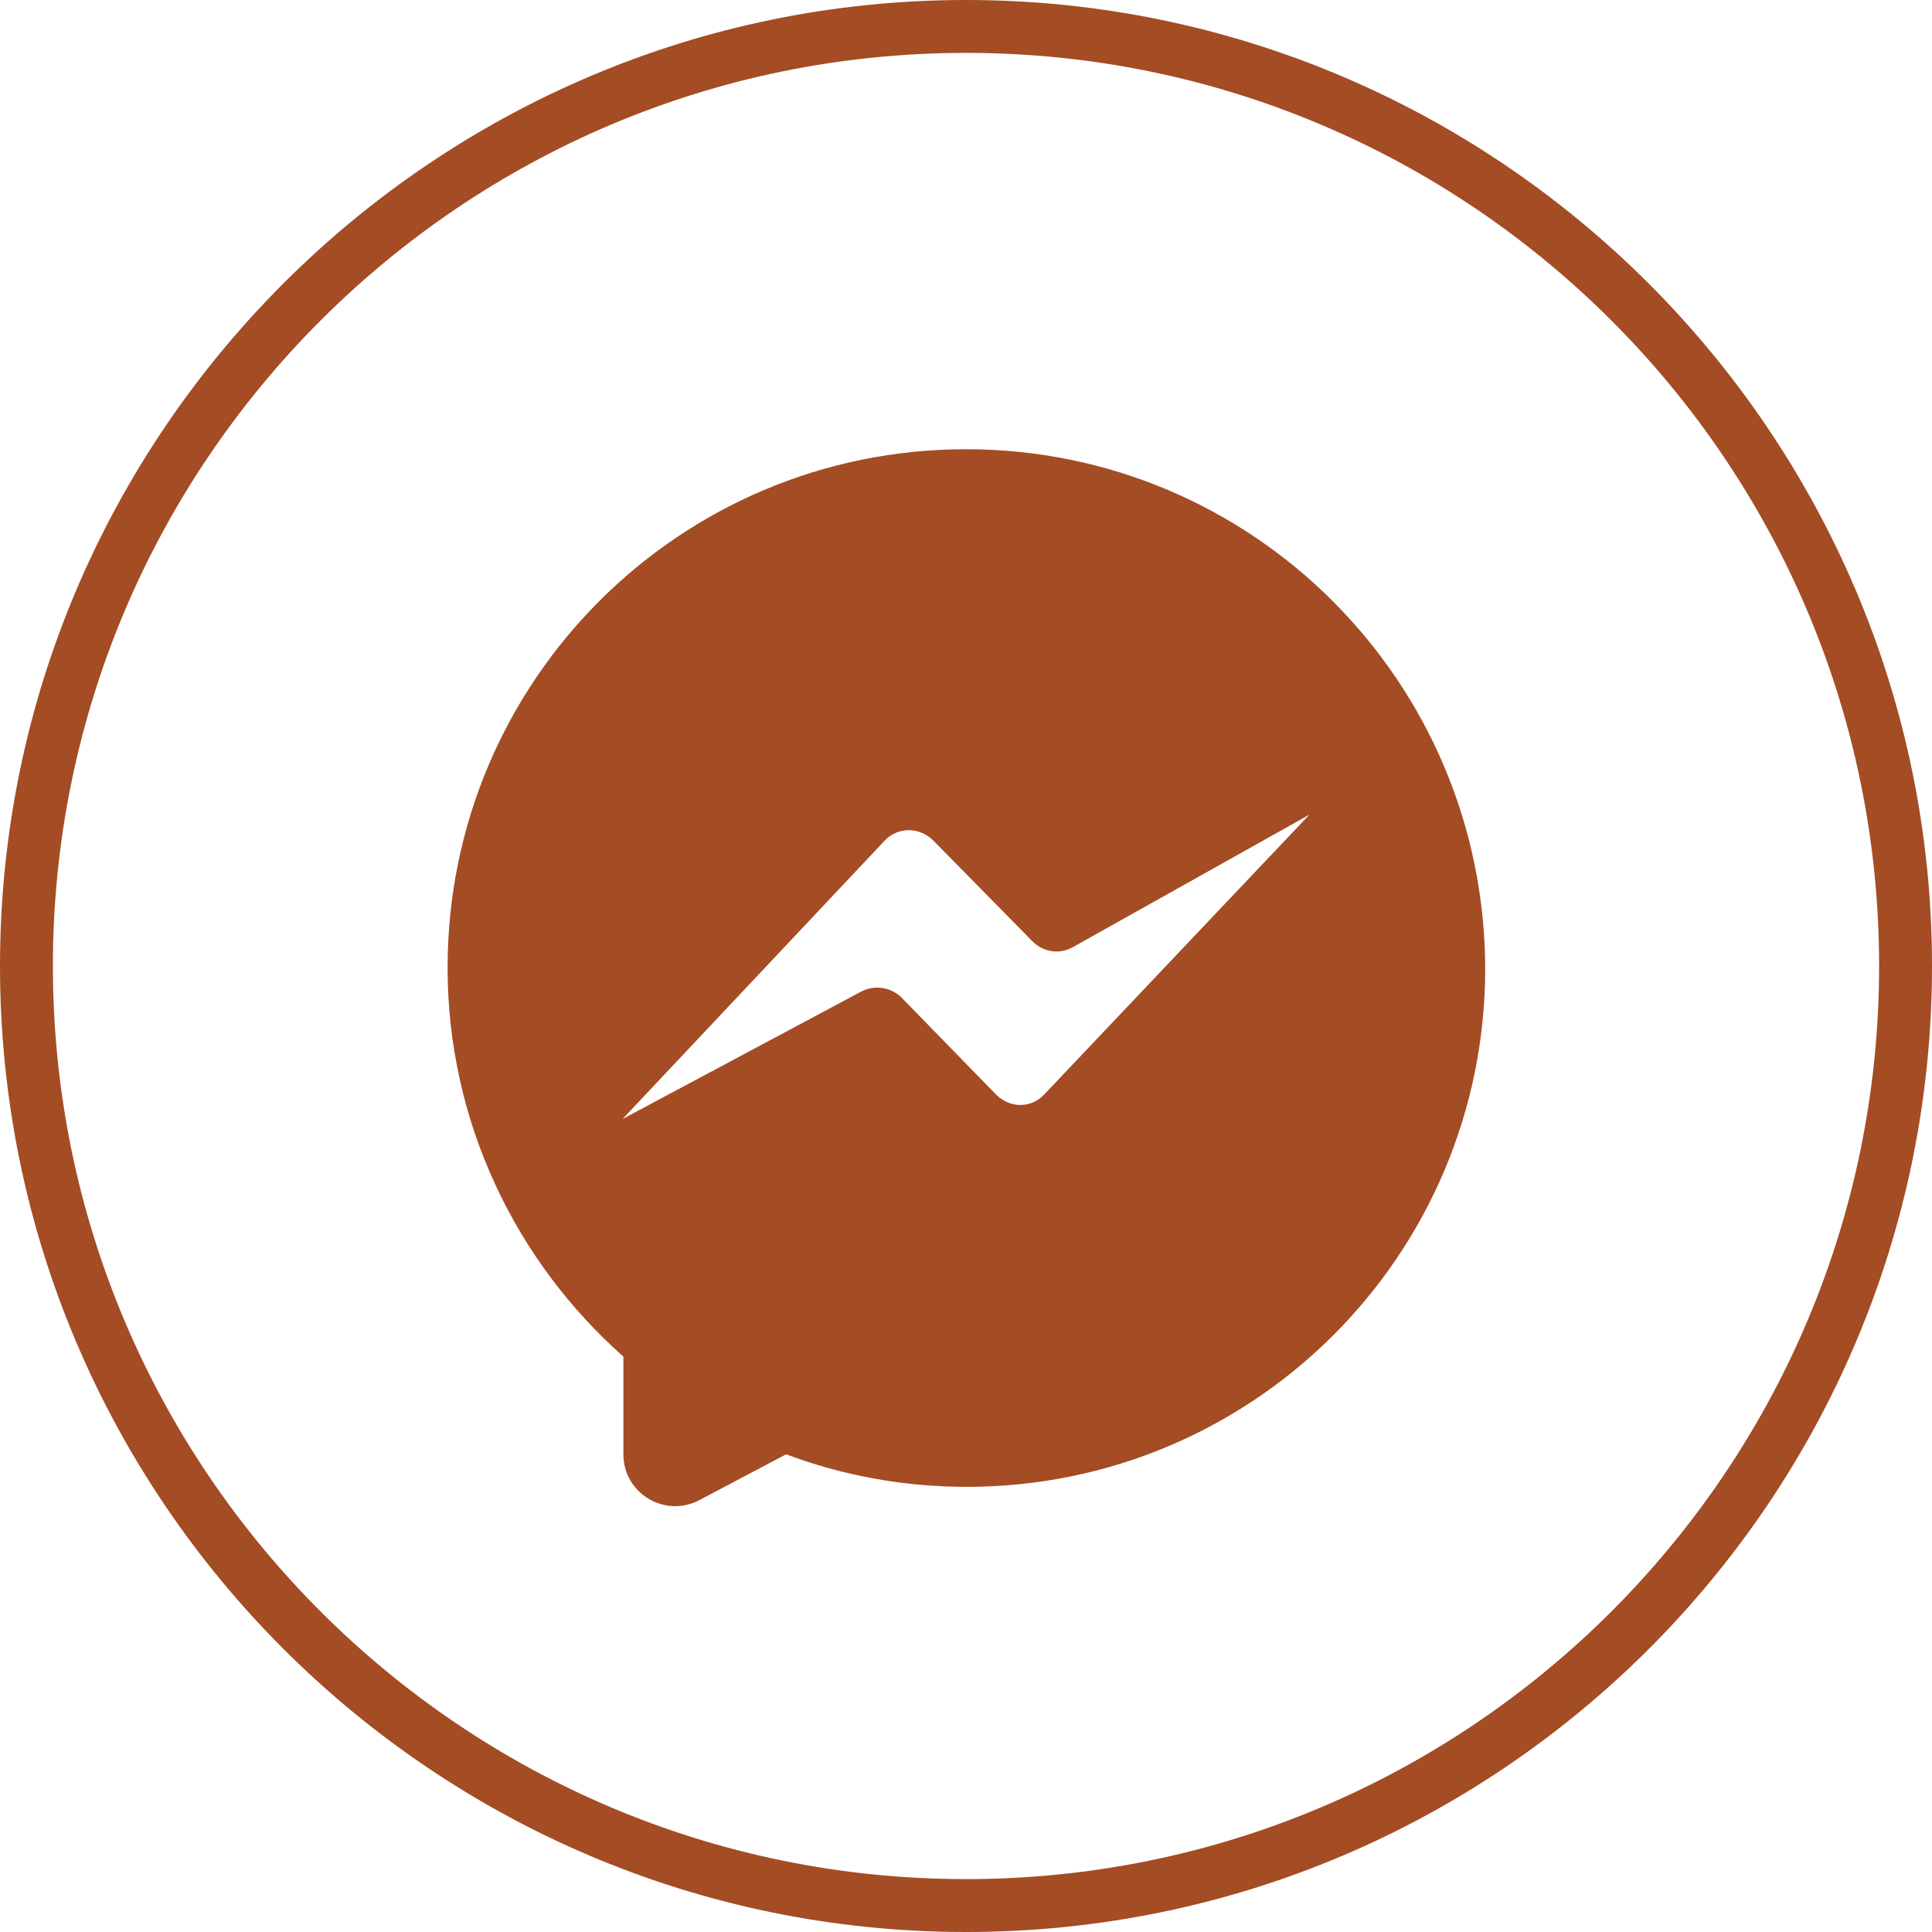
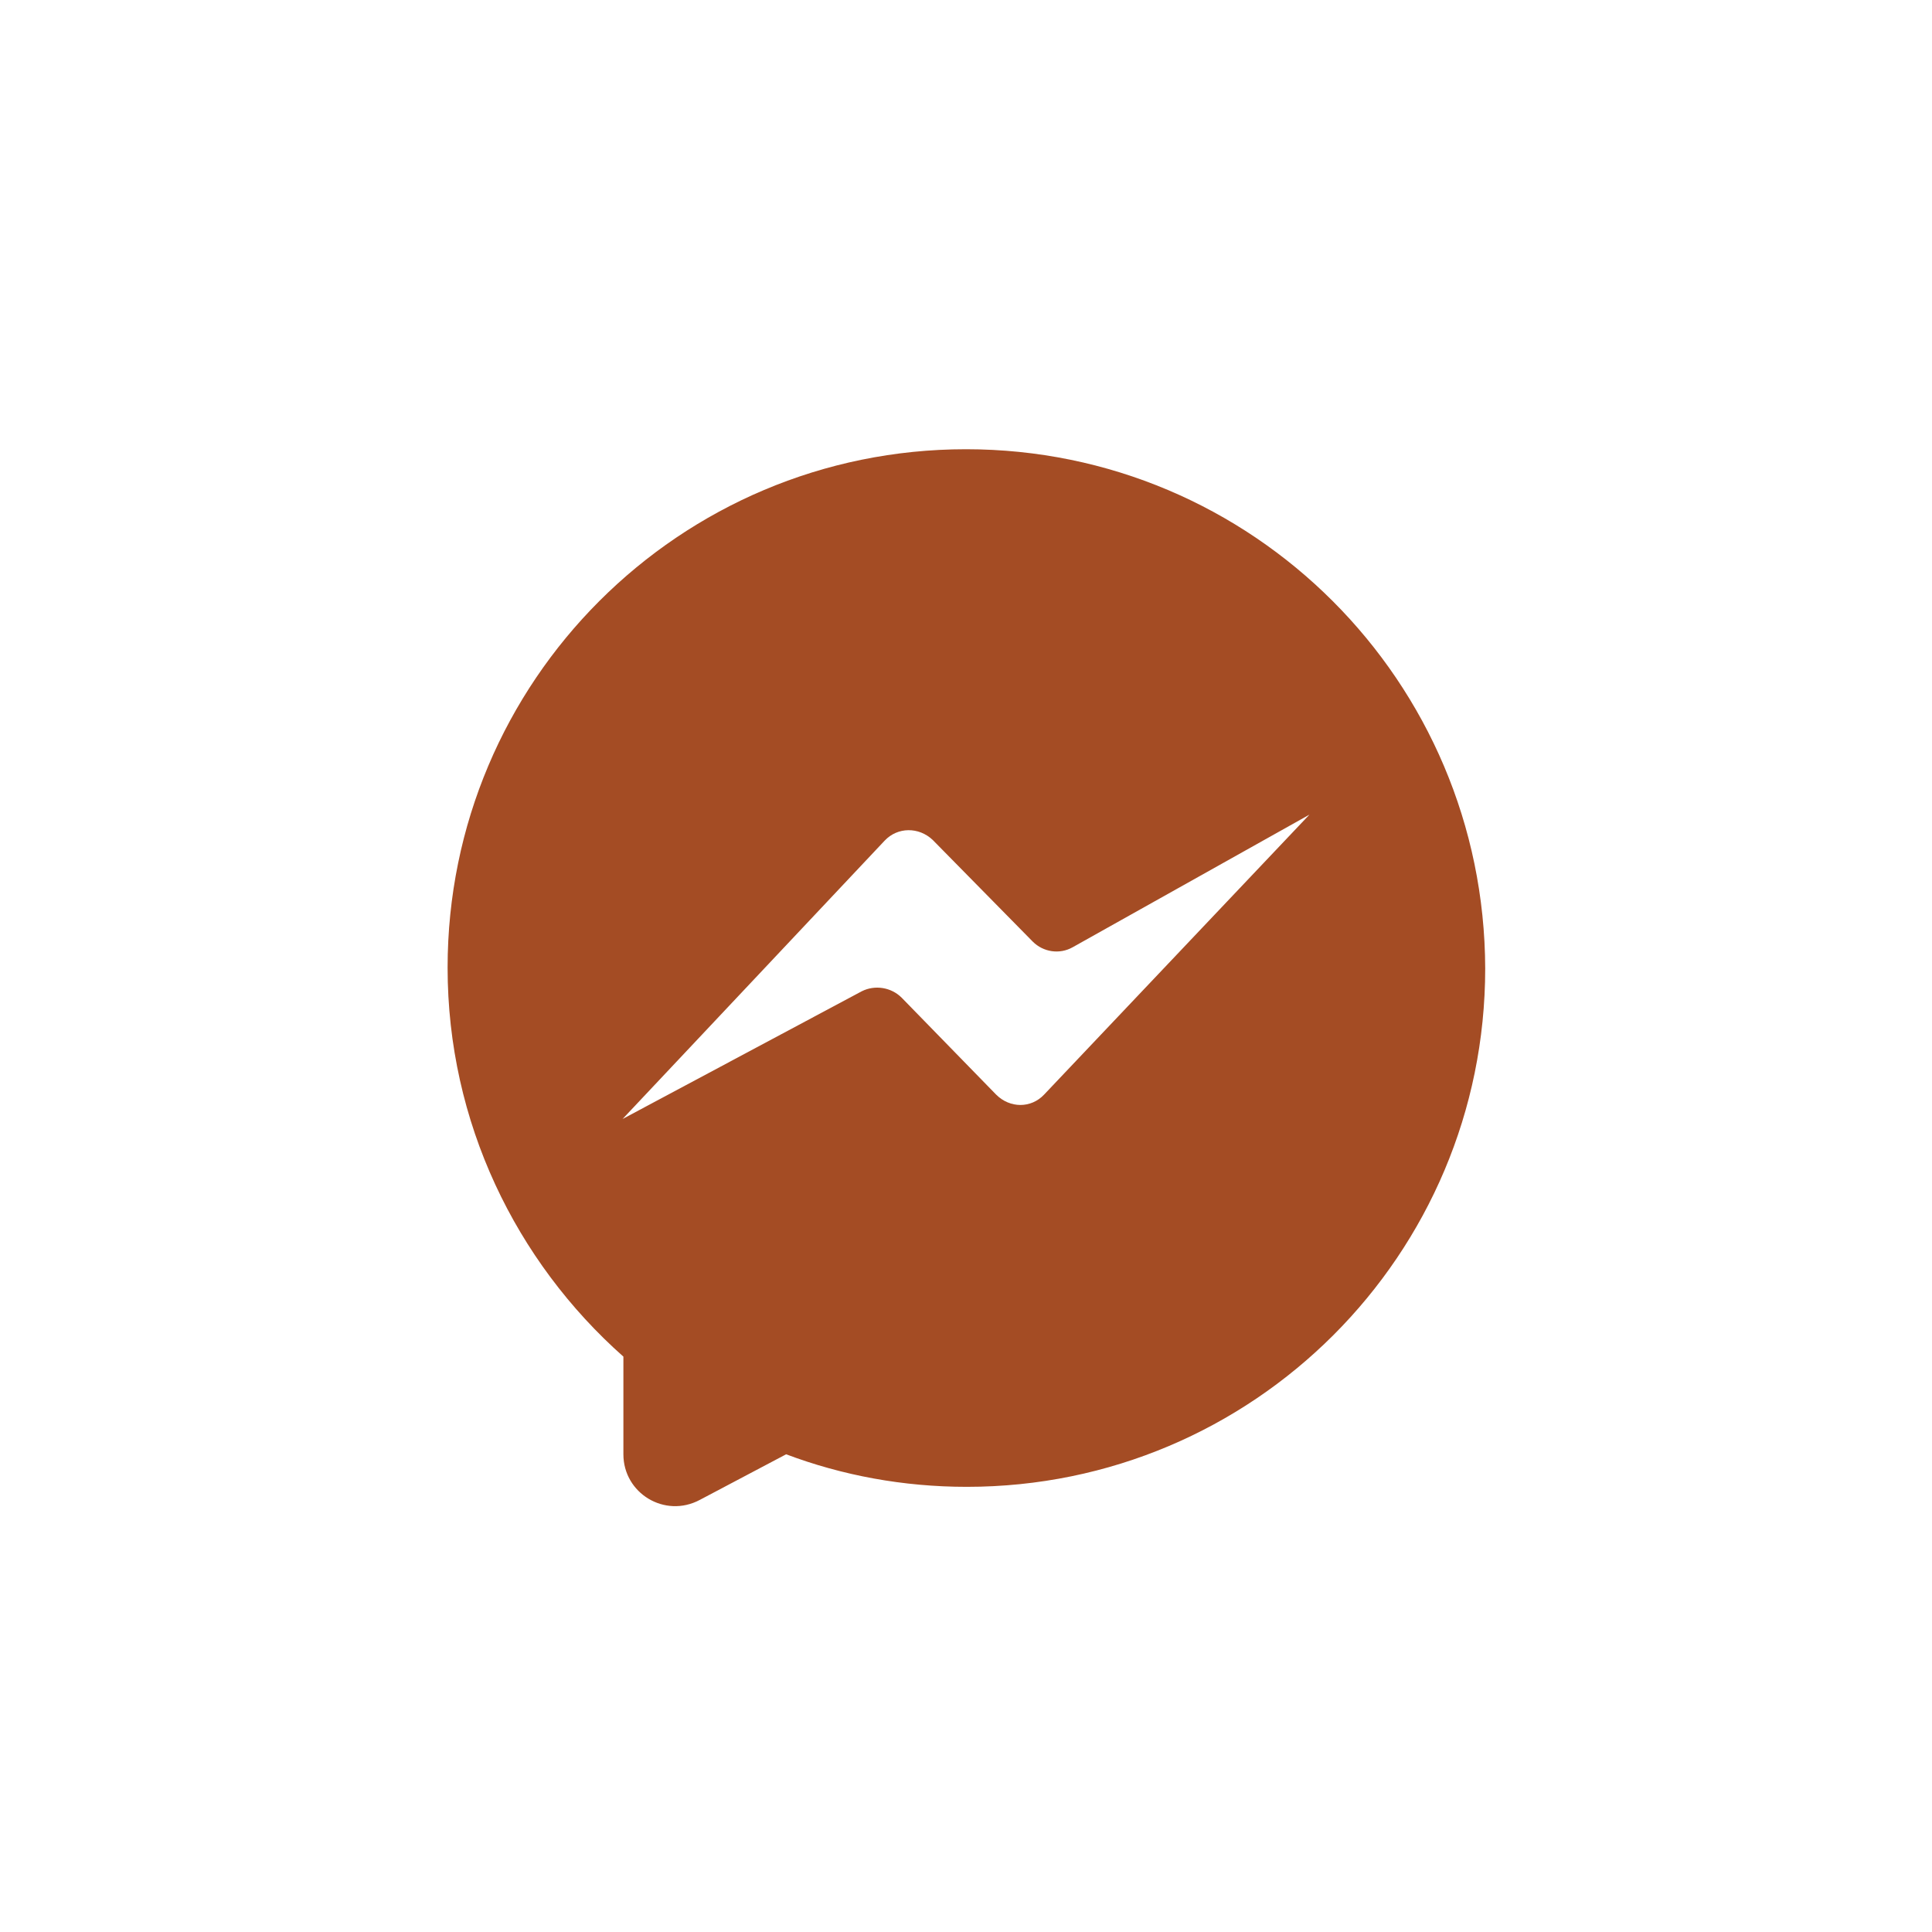
<svg xmlns="http://www.w3.org/2000/svg" width="42" zoomAndPan="magnify" viewBox="0 0 375 375" height="42" preserveAspectRatio="xMidYMid meet" version="1.0">
  <path fill="#a44c24" d="M 187.5 87.195 C 131.898 87.195 86.879 132.215 86.879 187.816 C 86.879 217.828 100.148 244.84 121 263.32 L 121 282.277 C 121 289.859 129.055 294.754 135.848 291.121 L 152.59 282.277 C 163.488 286.383 175.336 288.594 187.656 288.594 C 243.262 288.594 288.277 243.578 288.277 187.973 C 288.121 132.215 243.102 87.195 187.5 87.195 Z M 202.664 212.457 C 200.137 215.145 196.031 215.145 193.344 212.457 L 175.02 193.66 C 172.969 191.605 169.809 191.133 167.281 192.398 L 120.84 217.195 L 171.703 163.176 C 174.23 160.488 178.34 160.488 181.023 163.016 L 200.453 182.762 C 202.508 184.816 205.664 185.289 208.191 183.867 L 254.16 158.121 Z M 202.664 212.457 " fill-opacity="1" fill-rule="nonzero" />
-   <path fill="#a44c24" d="M 187.5 375 C 84.191 375 0 290.965 0 187.5 C 0 84.191 84.191 0 187.5 0 C 290.805 0 375 84.191 375 187.5 C 375 290.965 290.965 375 187.5 375 Z M 187.5 10.266 C 89.723 10.266 10.266 89.723 10.266 187.5 C 10.266 285.277 89.723 364.734 187.5 364.734 C 285.277 364.734 364.734 285.277 364.734 187.5 C 364.734 89.723 285.277 10.266 187.5 10.266 Z M 187.5 10.266 " fill-opacity="1" fill-rule="nonzero" />
</svg>